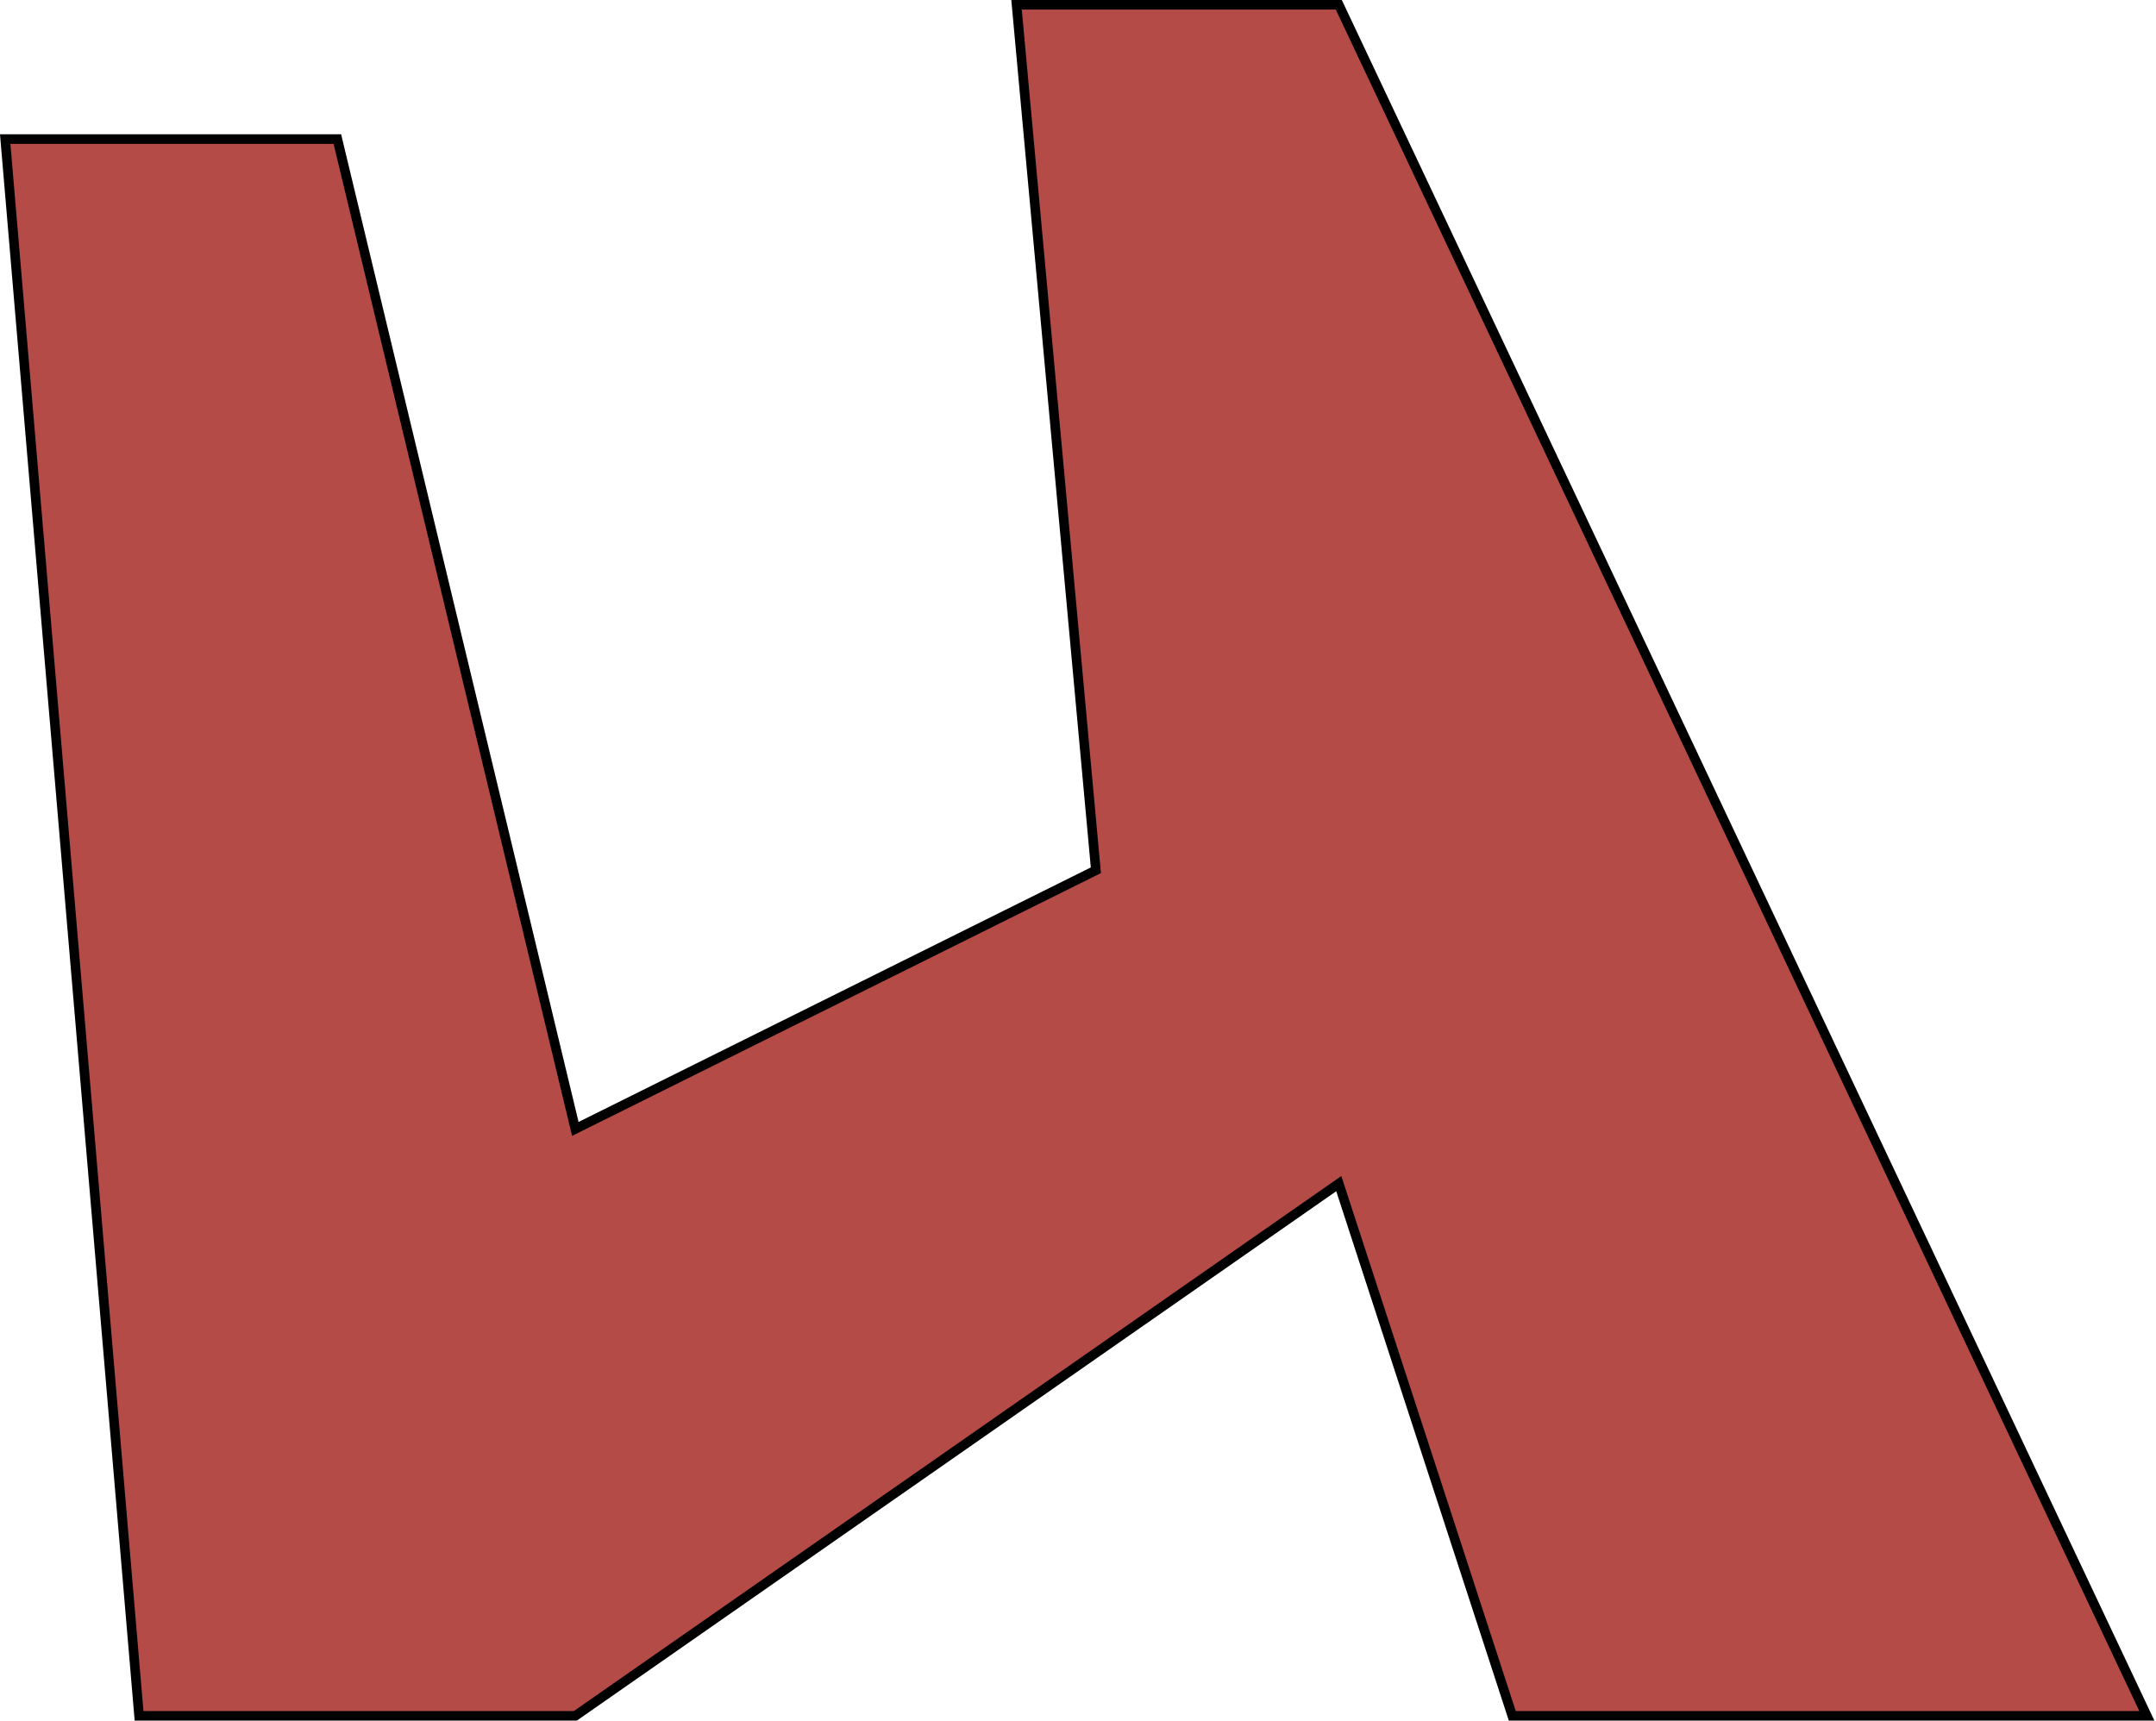
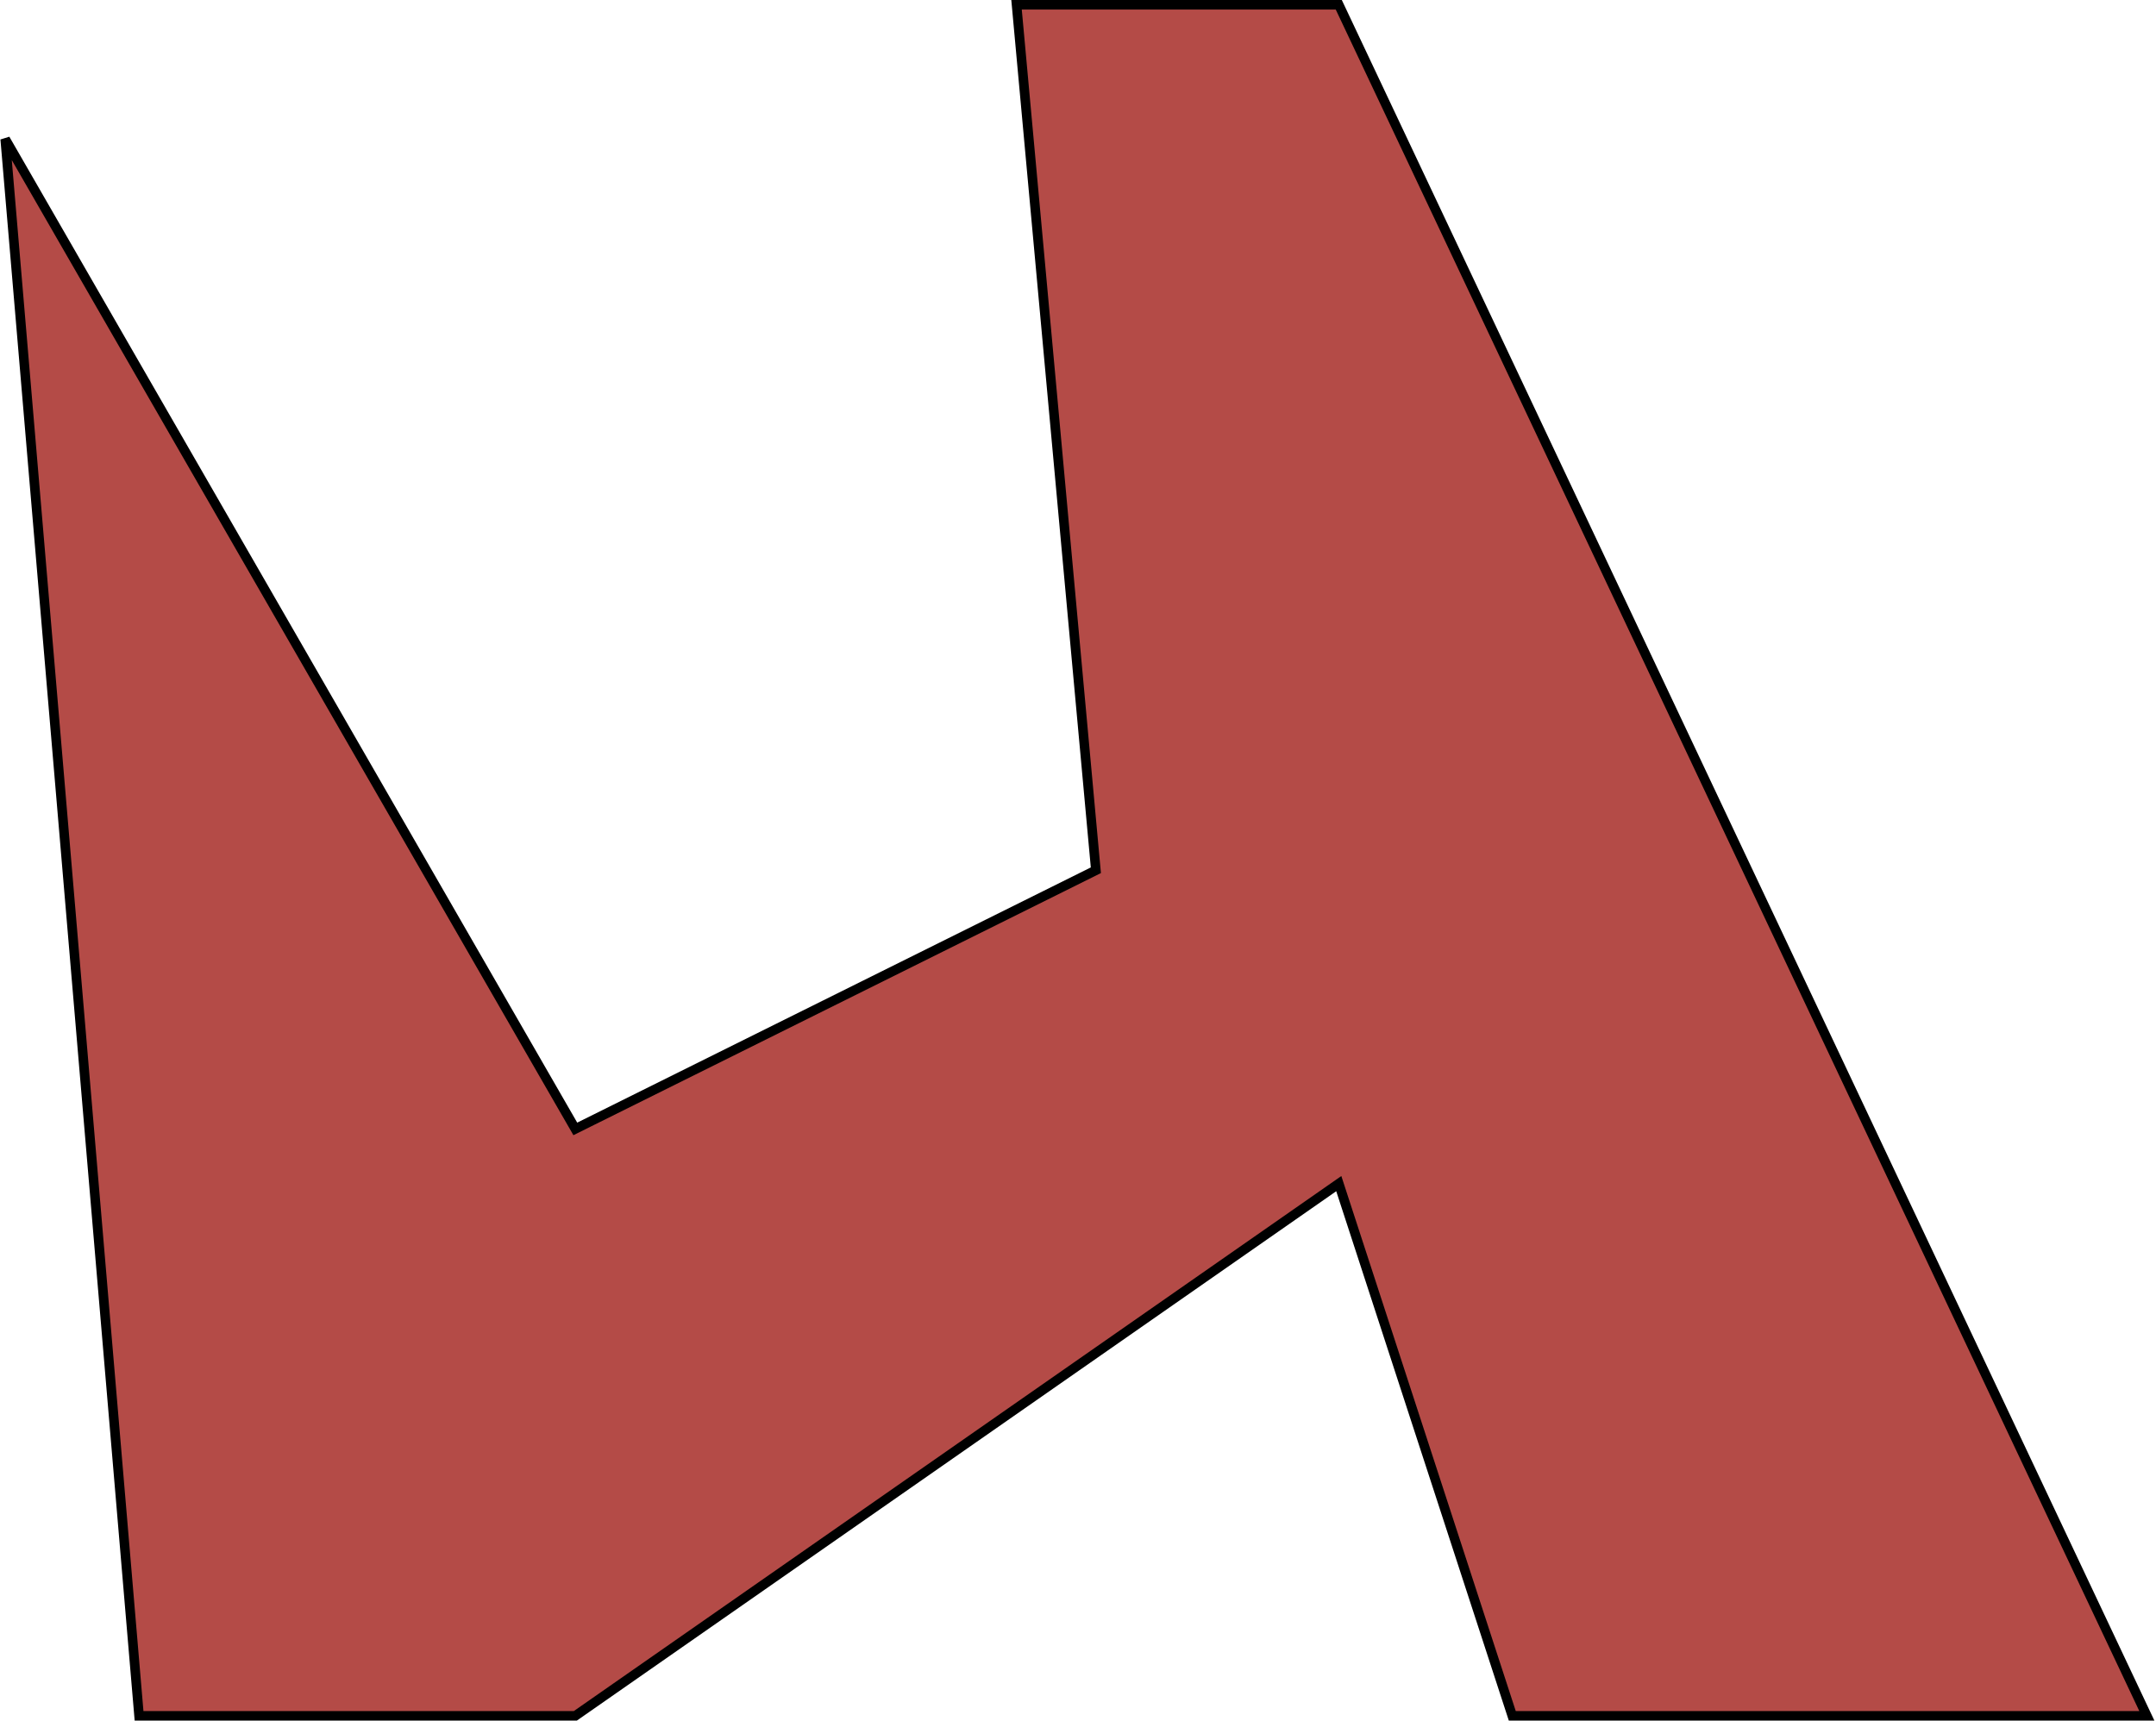
<svg xmlns="http://www.w3.org/2000/svg" width="451" height="360" viewBox="0 0 451 360" fill="none">
-   <path d="M29.088 359L1.088 29.099H70.569L120.347 236.198L229.236 182.081L212.643 1H280.051L449.088 359H316.347L280.051 247.645L120.347 359H29.088Z" fill="#B44B47" stroke="black" stroke-width="2" />
+   <path d="M29.088 359L1.088 29.099L120.347 236.198L229.236 182.081L212.643 1H280.051L449.088 359H316.347L280.051 247.645L120.347 359H29.088Z" fill="#B44B47" stroke="black" stroke-width="2" />
</svg>